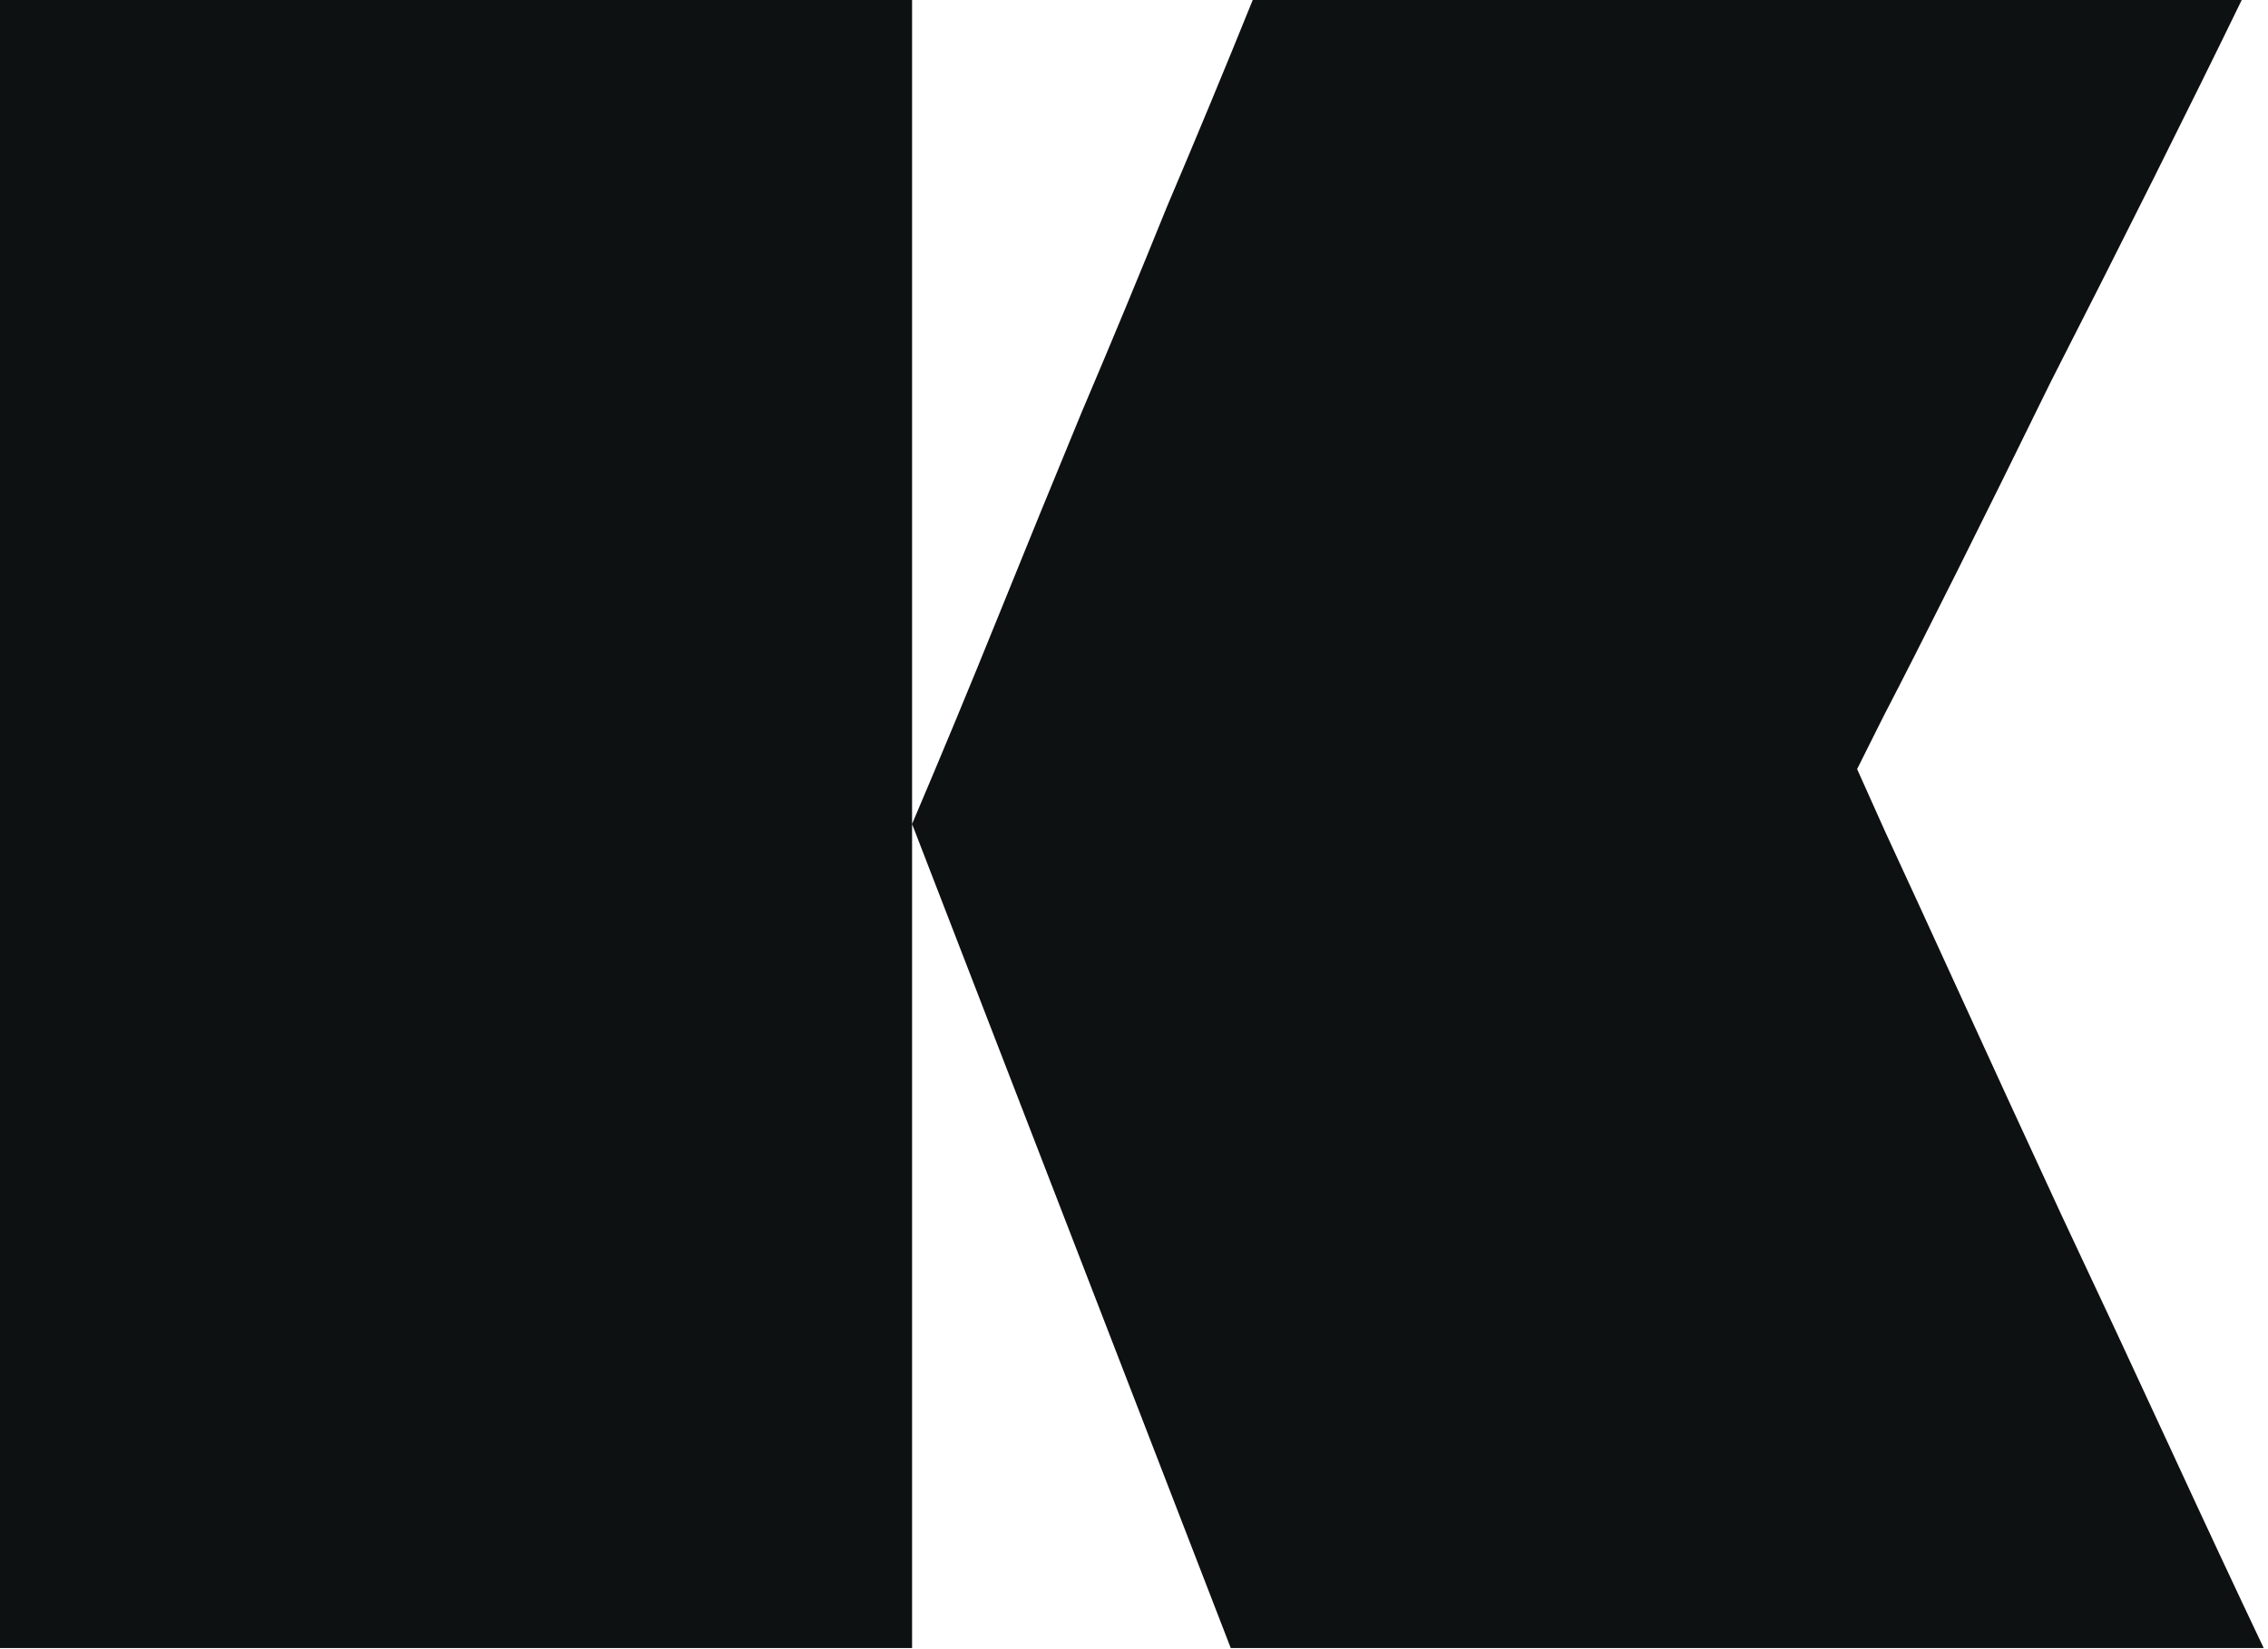
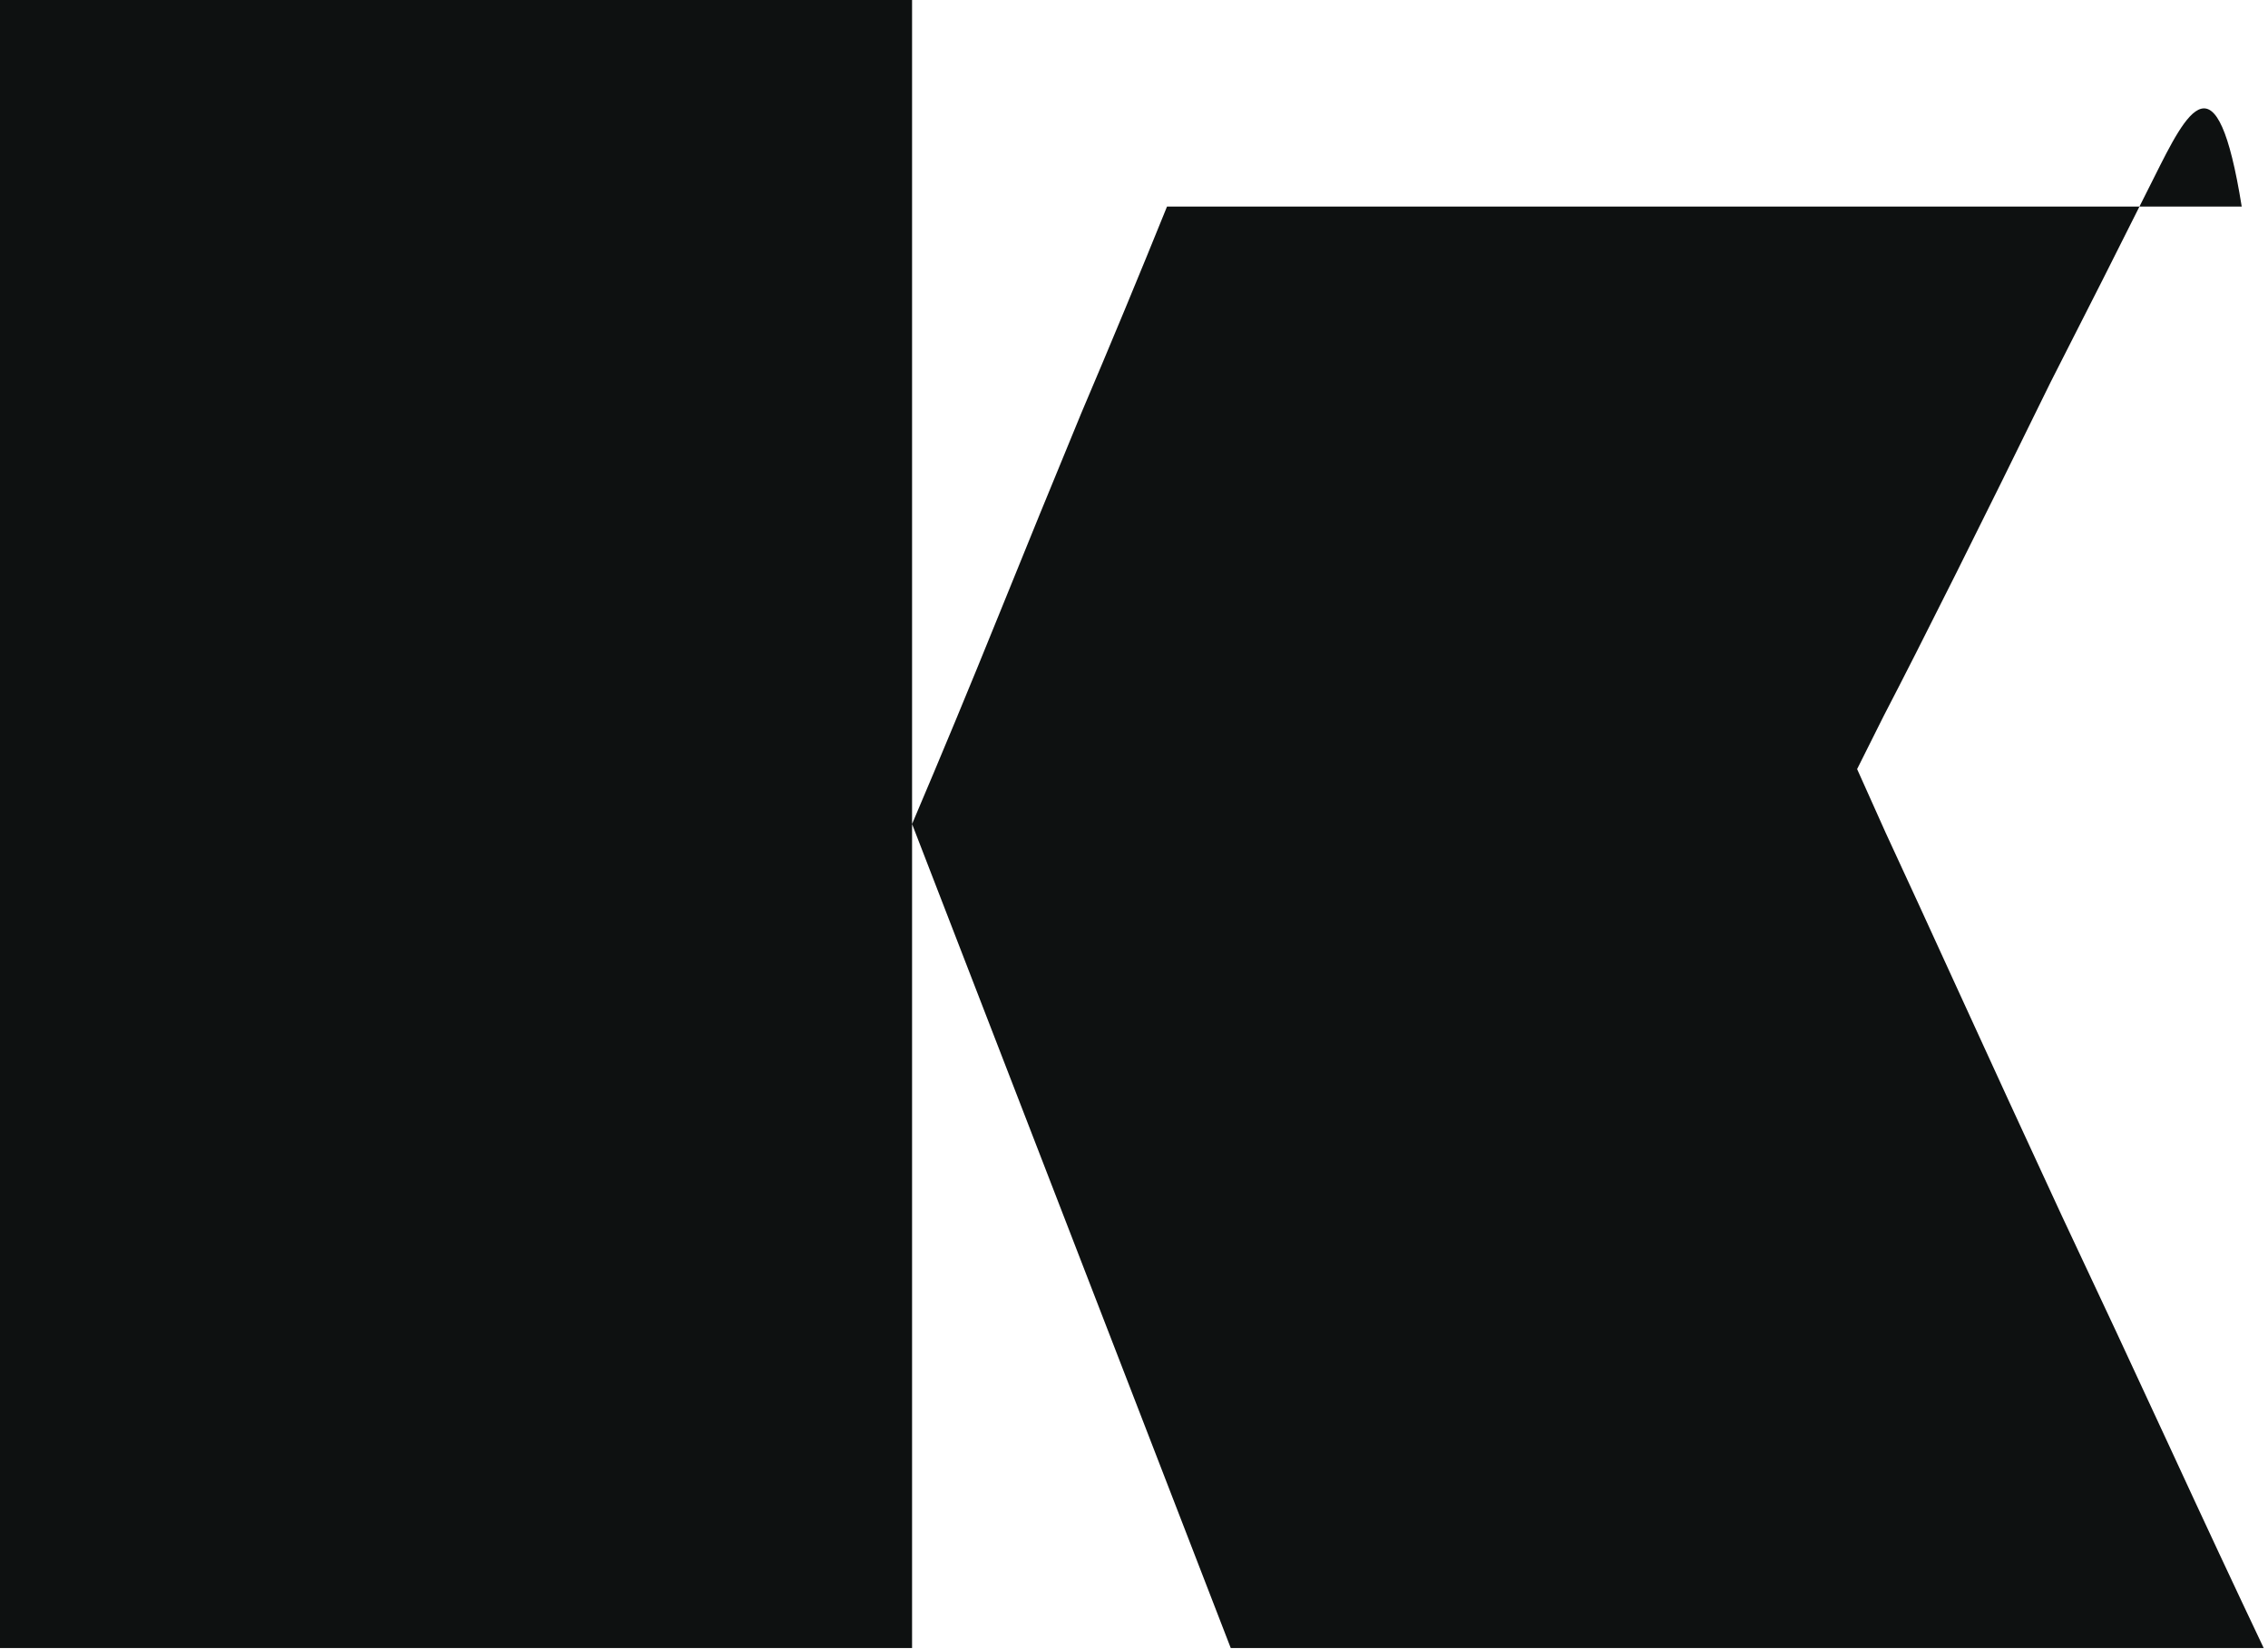
<svg xmlns="http://www.w3.org/2000/svg" fill="none" height="100%" overflow="visible" preserveAspectRatio="none" style="display: block;" viewBox="0 0 143 104" width="100%">
-   <path d="M77.6 103.929L57.507 51.965C59.355 47.623 61.156 43.281 62.912 38.939C64.667 34.597 66.422 30.301 68.177 26.052C70.025 21.71 71.826 17.368 73.582 13.026C75.429 8.684 77.231 4.342 78.986 0H141.343C139.773 3.233 137.925 6.975 135.801 11.224C133.676 15.474 131.505 19.77 129.288 24.111C127.163 28.453 125.177 32.472 123.329 36.167C121.481 39.862 119.957 42.865 118.756 45.175C117.648 47.392 117.093 48.5 117.093 48.5C117.093 48.5 117.694 49.84 118.895 52.519C120.096 55.105 121.666 58.524 123.606 62.773C125.546 67.023 127.671 71.642 129.981 76.63C132.29 81.526 134.553 86.377 136.771 91.18C138.988 95.984 140.974 100.234 142.729 103.929H77.6ZM0 103.929C0 97.185 0 90.441 0 83.698C0 76.861 0 70.071 0 63.327C0 56.584 0 49.84 0 43.096C0 36.26 0 29.47 0 22.726C0 18.938 0 15.15 0 11.363C0 7.575 0 3.788 0 0H57.507C57.507 4.25 57.507 8.499 57.507 12.749C57.507 16.998 57.507 21.248 57.507 25.497C57.507 29.747 57.507 33.996 57.507 38.246C57.507 42.495 57.507 46.745 57.507 50.995C57.507 51.087 57.507 51.225 57.507 51.41C57.507 51.595 57.507 51.78 57.507 51.965C57.507 52.057 57.507 52.149 57.507 52.242C57.507 52.334 57.507 52.473 57.507 52.657C57.507 52.75 57.507 52.842 57.507 52.934C57.507 61.434 57.507 69.933 57.507 78.432C57.507 86.931 57.507 95.43 57.507 103.929H0Z" fill="#0E1111" id="K" />
+   <path d="M77.6 103.929L57.507 51.965C59.355 47.623 61.156 43.281 62.912 38.939C64.667 34.597 66.422 30.301 68.177 26.052C70.025 21.71 71.826 17.368 73.582 13.026H141.343C139.773 3.233 137.925 6.975 135.801 11.224C133.676 15.474 131.505 19.77 129.288 24.111C127.163 28.453 125.177 32.472 123.329 36.167C121.481 39.862 119.957 42.865 118.756 45.175C117.648 47.392 117.093 48.5 117.093 48.5C117.093 48.5 117.694 49.84 118.895 52.519C120.096 55.105 121.666 58.524 123.606 62.773C125.546 67.023 127.671 71.642 129.981 76.63C132.29 81.526 134.553 86.377 136.771 91.18C138.988 95.984 140.974 100.234 142.729 103.929H77.6ZM0 103.929C0 97.185 0 90.441 0 83.698C0 76.861 0 70.071 0 63.327C0 56.584 0 49.84 0 43.096C0 36.26 0 29.47 0 22.726C0 18.938 0 15.15 0 11.363C0 7.575 0 3.788 0 0H57.507C57.507 4.25 57.507 8.499 57.507 12.749C57.507 16.998 57.507 21.248 57.507 25.497C57.507 29.747 57.507 33.996 57.507 38.246C57.507 42.495 57.507 46.745 57.507 50.995C57.507 51.087 57.507 51.225 57.507 51.41C57.507 51.595 57.507 51.78 57.507 51.965C57.507 52.057 57.507 52.149 57.507 52.242C57.507 52.334 57.507 52.473 57.507 52.657C57.507 52.75 57.507 52.842 57.507 52.934C57.507 61.434 57.507 69.933 57.507 78.432C57.507 86.931 57.507 95.43 57.507 103.929H0Z" fill="#0E1111" id="K" />
</svg>